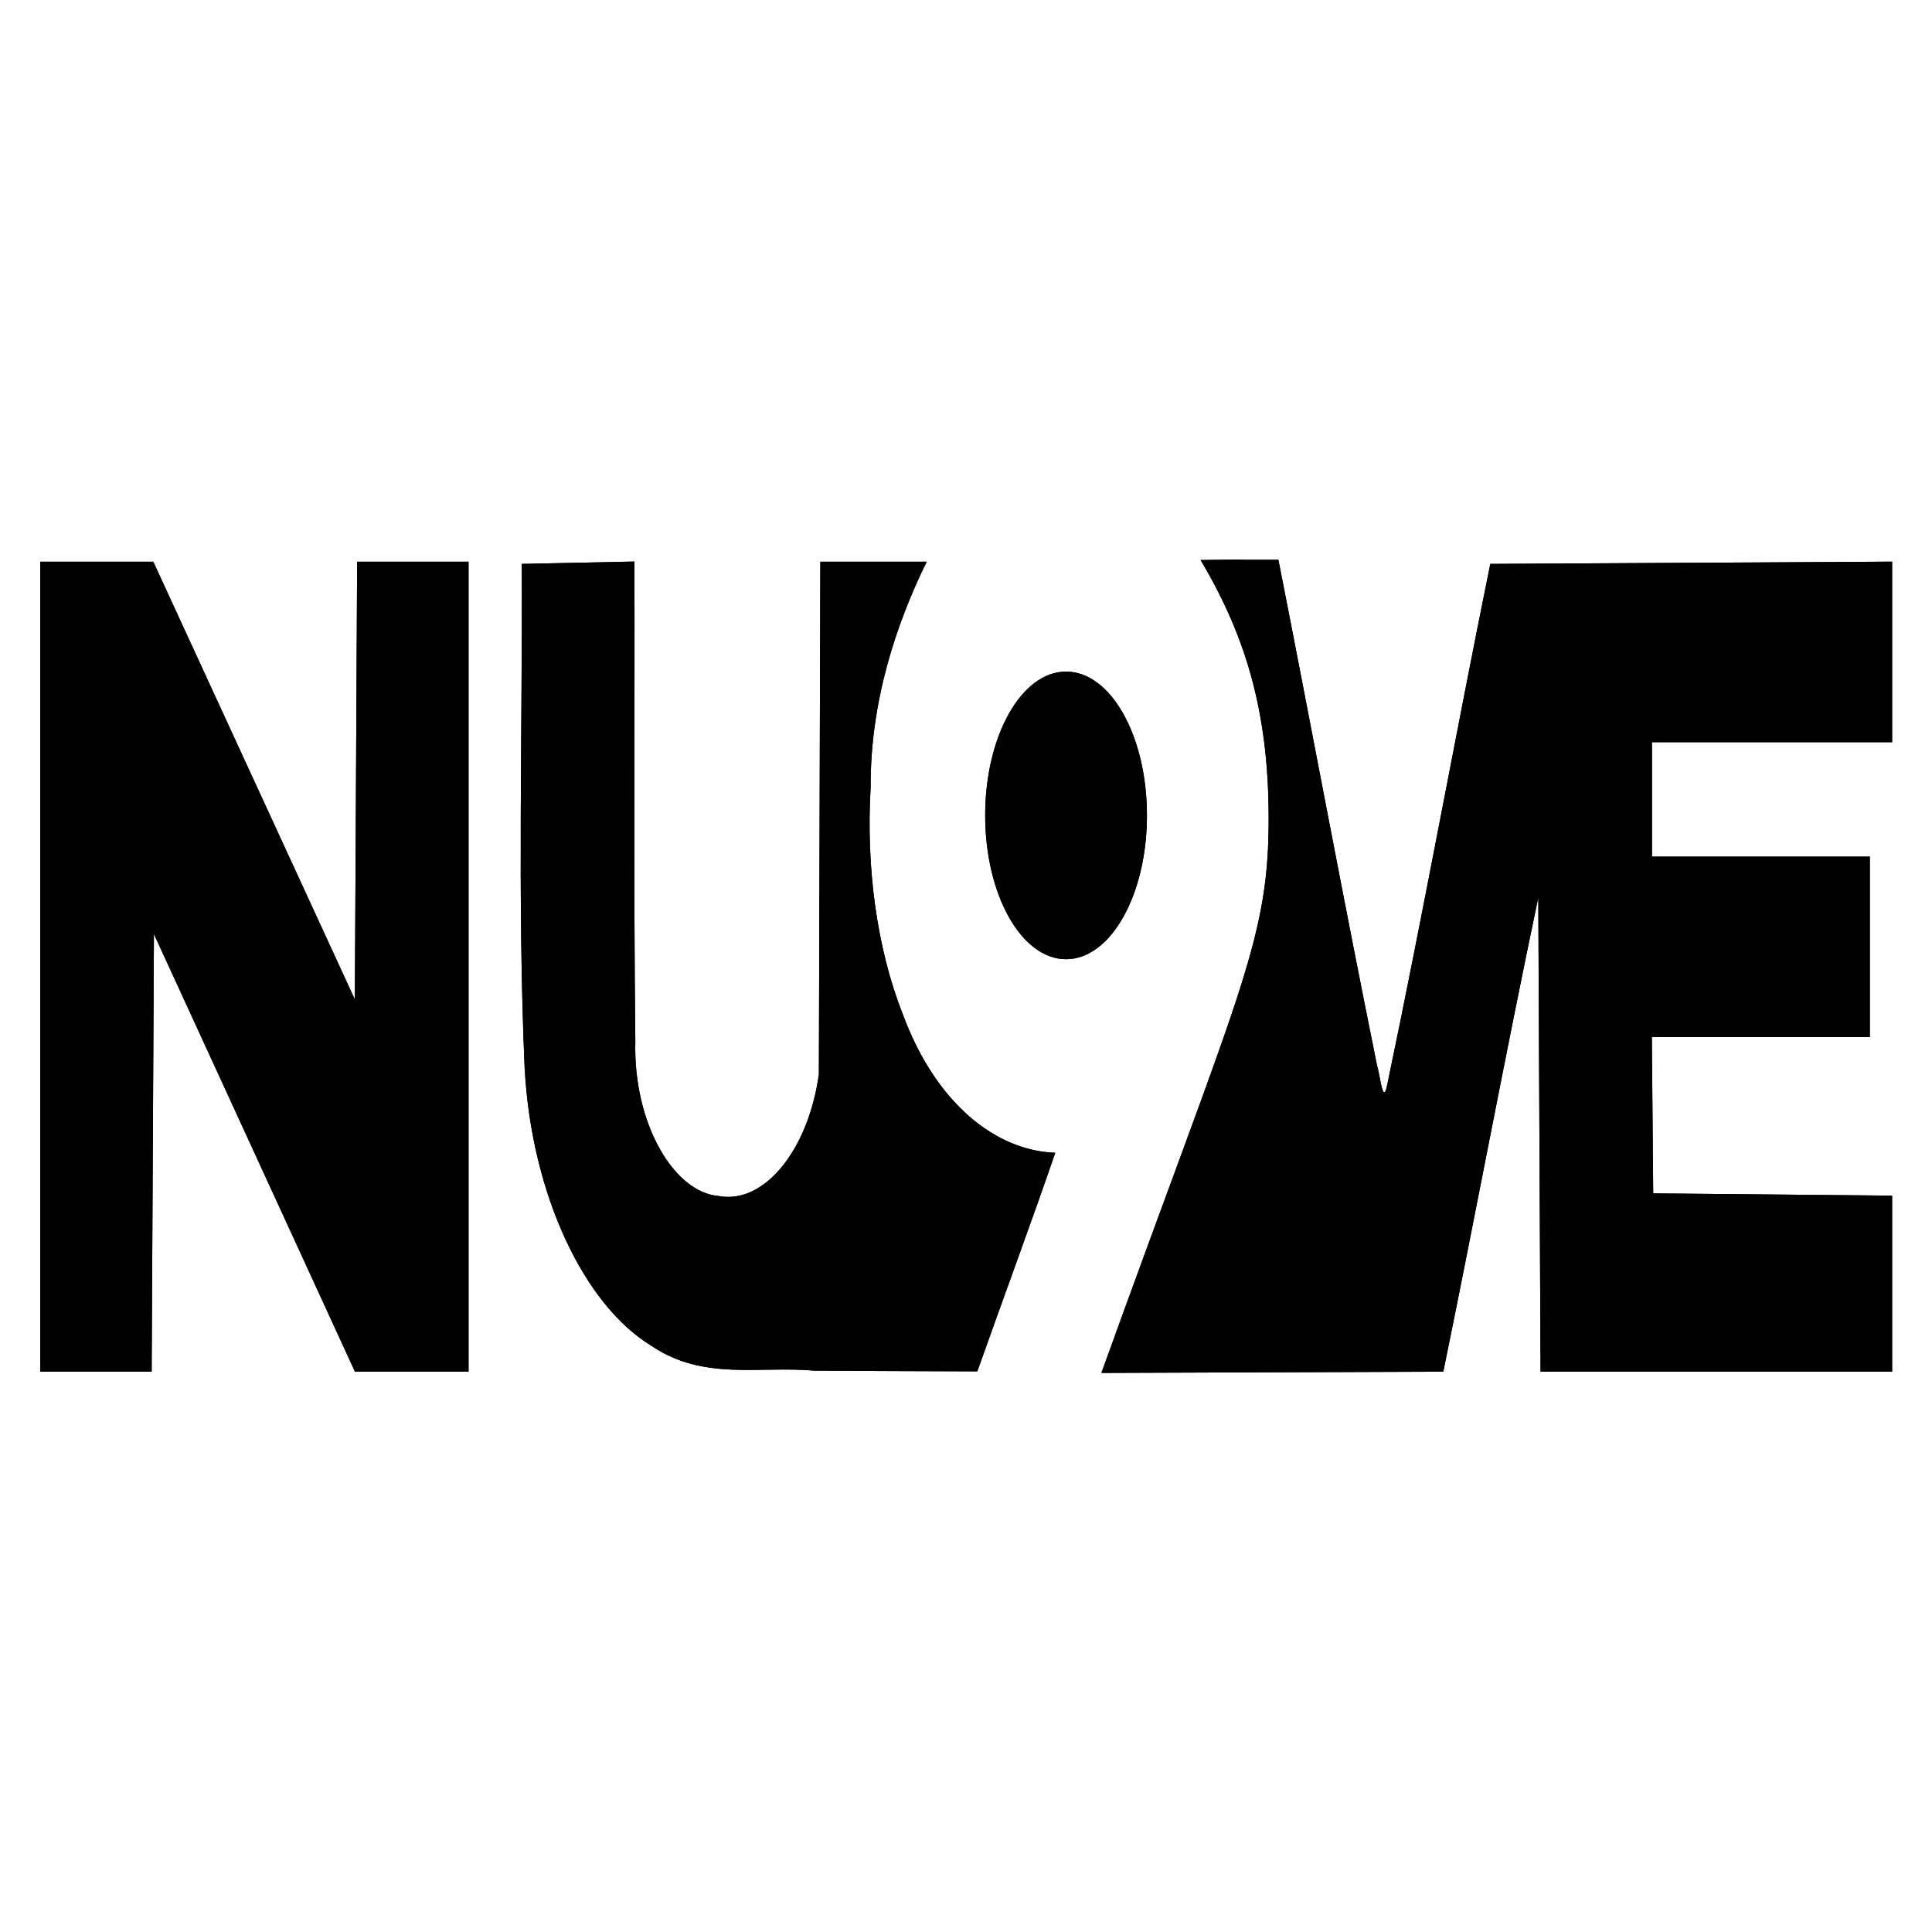
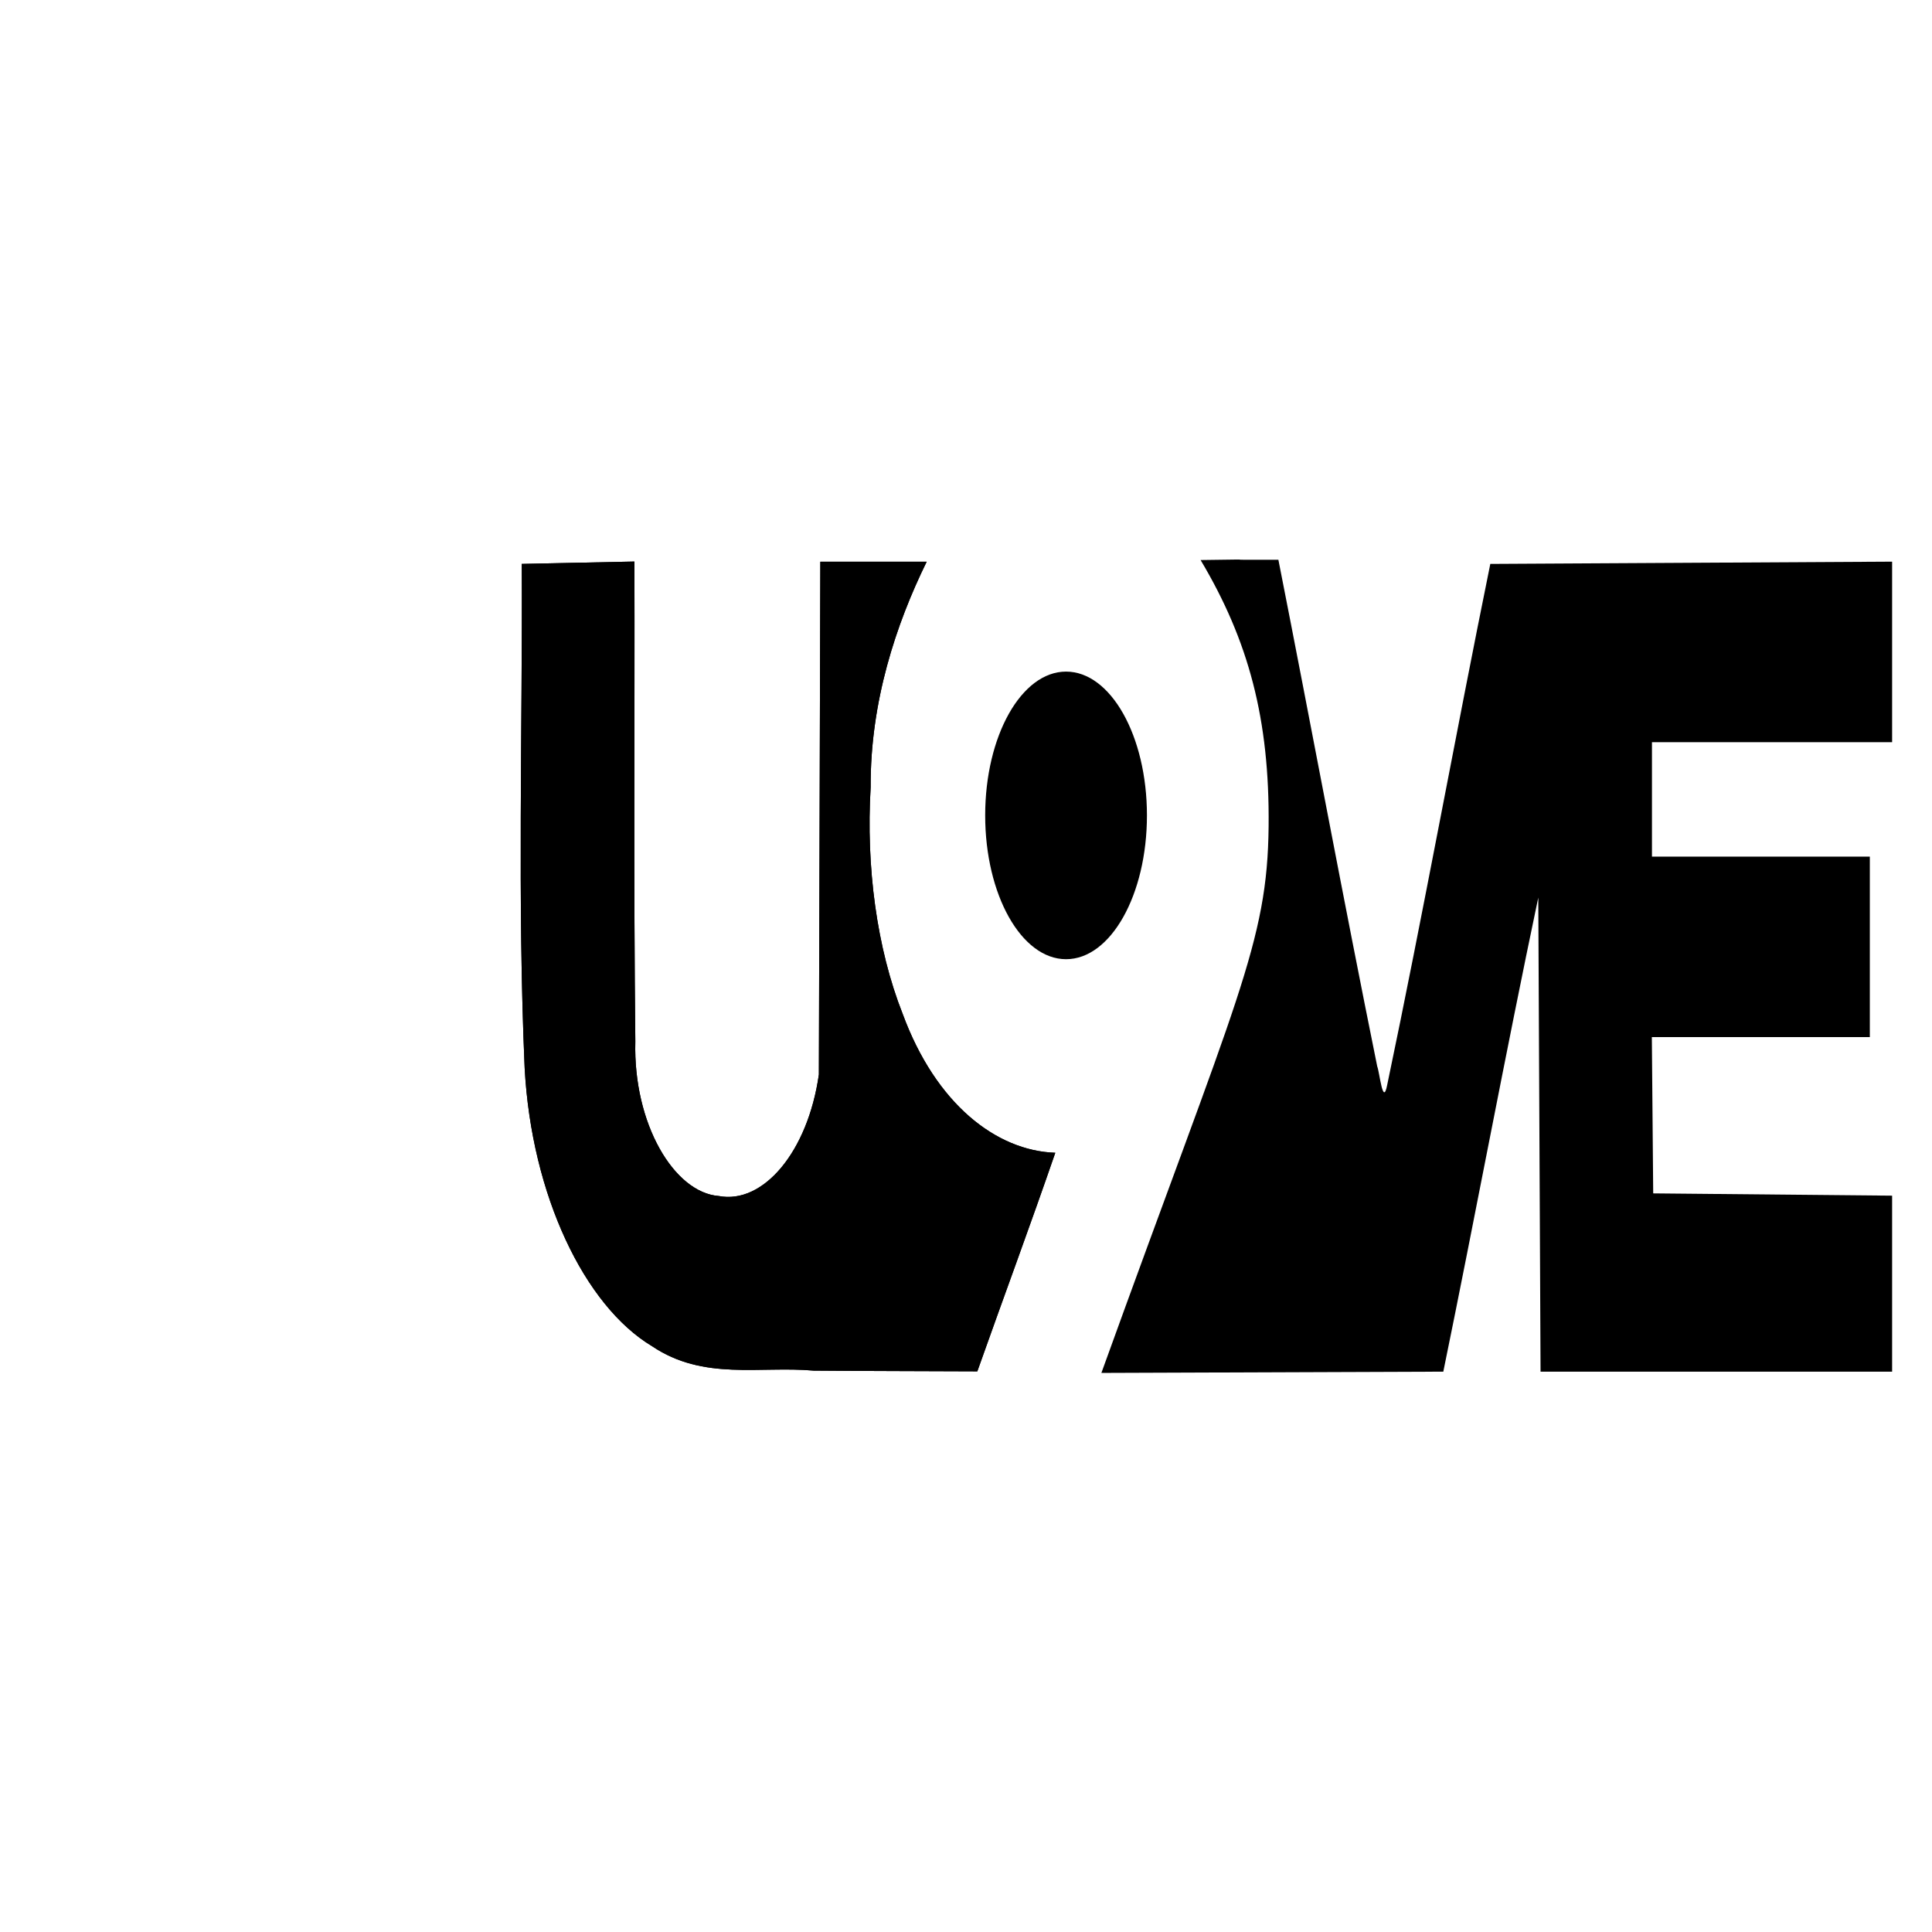
<svg xmlns="http://www.w3.org/2000/svg" xmlns:ns1="http://sodipodi.sourceforge.net/DTD/sodipodi-0.dtd" xmlns:ns2="http://www.inkscape.org/namespaces/inkscape" width="100%" height="100%" viewBox="0 0 2032 2032" version="1.1" id="svg5" xml:space="preserve" ns1:docname="NU9VE.svg" ns2:version="1.2.2 (732a01da63, 2022-12-09)">
  <title id="title81229">NU9VE</title>
  <ns1:namedview id="namedview7" pagecolor="#ffffff" bordercolor="#000000" borderopacity="0.25" ns2:showpageshadow="2" ns2:pageopacity="0.0" ns2:pagecheckerboard="0" ns2:deskcolor="#d1d1d1" ns2:document-units="mm" showgrid="false" ns2:zoom="0.10091146" ns2:cx="3840" ns2:cy="3840" ns2:window-width="1920" ns2:window-height="991" ns2:window-x="-9" ns2:window-y="-9" ns2:window-maximized="1" ns2:current-layer="layer1" />
  <defs id="defs2">
    <rect x="1578.524" y="2487.891" width="4555.415" height="1029.472" id="rect69275" />
  </defs>
  <g ns2:label="Capa 1" ns2:groupmode="layer" id="layer1" transform="translate(15.459,-407.79)">
    <rect style="fill:none;stroke-width:1.342" id="rect964" width="2032" height="2032" x="-15.459" y="407.79" />
    <g id="g530" transform="matrix(1,0,0,1.778,-15.459,407.79)">
      <g id="g10" ns2:label="Image" transform="matrix(1.828,0,0,1.828,41.164,330.878)">
-         <path ns1:nodetypes="ccccccccccc" id="path847" d="M 0.64,262.863 H 64.74 c 0.457,-47.167 0,0 1.302,-141.619 115.664,141.619 0,0 115.664,141.619 h 65.363 V 0.764 h -64.1 c -0.471,47.205 0,0 -1.316,141.666 -115.979,-141.666 0,0 -115.979,-141.666 H 0.64 c 0,262.099 0,0 0,262.099 z" style="fill:#000000;fill-rule:evenodd;stroke-width:5.698;stroke-linecap:round" />
        <path id="path849" d="m 310.102,1.092 c -10.802,0.128 -21.604,0.256 -32.406,0.384 0.432,54.358 -2.552,108.871 1.651,163.123 3.955,41.178 34.45,76.935 73.311,90.031 29.685,11.246 62.009,6.333 92.998,7.896 31.379,0.153 62.759,0.152 94.139,0.236 14.879,-23.623 30.269,-46.926 44.859,-70.73 -34.076,-0.647 -68.798,-15.863 -87.832,-44.976 -14.915,-21.235 -21.112,-47.582 -18.404,-73.301 -0.277,-27.637 14.597,-52.772 32.239,-72.992 -20.396,0 -40.792,0 -61.187,0 C 449.19,56.08 448.91,111.396 448.63,166.712 442.254,191.82 416.496,208.782 391.015,206.021 365.247,204.914 341.754,182.553 343.025,156.055 341.987,104.284 342.743,52.491 342.508,0.711 331.706,0.838 320.904,0.965 310.102,1.092 Z" style="fill:#000000;fill-rule:evenodd;stroke-width:5.698;stroke-linecap:round" />
-         <path ns1:nodetypes="ccccccsccccccccccccccc" id="path851" d="M 950.535,1.111 834.943,1.476 C 814.665,57.527 796.413,114.341 775.586,170.168 c -2.44,7.004 -4.312,-4.139 -5.701,-6.085 C 750.423,110.105 732.007,54.289 713.016,0.14 668.251,0.221 713.283,-0.127 668.251,0.221 695.846,26.26 708.011,51.717 707.393,86.381 c -0.674,37.803 -17.885,54.91 -96.214,176.889 196.724,-0.408 0,0 196.724,-0.408 18.317,-50.18 35.918,-103.418 54.647,-153.418 1.308,153.418 0,0 1.308,153.418 h 202.272 v -56.95 c -45.82,-0.247 -91.64,-0.493 -137.46,-0.74 -0.26,-16.856 -0.519,-33.712 -0.779,-50.568 H 1053.31 V 96.202 H 927.958 V 59.166 H 1066.13 V 0.747 Z" style="opacity:1;fill:#000000;fill-opacity:1;fill-rule:evenodd;stroke-width:5.698;stroke-linecap:round" />
        <circle r="46.534" cy="82.857" cx="590.852" id="path855" style="fill:#000000;fill-rule:evenodd;stroke-width:3.971;stroke-linecap:round" />
      </g>
    </g>
    <rect style="fill:none;stroke-width:1.261" id="rect511" width="1947.333" height="1872.074" x="26.875" y="487.753" />
    <g id="g525" transform="matrix(1,0,0,1.778,-15.459,407.79)">
      <g id="g523" ns2:label="Image" transform="matrix(1.828,0,0,1.828,41.164,330.878)">
-         <path ns1:nodetypes="ccccccccccc" id="path515" d="M 0.64,262.863 H 64.74 c 0.457,-47.167 0,0 1.302,-141.619 115.664,141.619 0,0 115.664,141.619 h 65.363 V 0.764 h -64.1 c -0.471,47.205 0,0 -1.316,141.666 -115.979,-141.666 0,0 -115.979,-141.666 H 0.64 c 0,262.099 0,0 0,262.099 z" style="fill:#000000;fill-rule:evenodd;stroke-width:5.698;stroke-linecap:round" />
        <path id="path517" d="m 310.102,1.092 c -10.802,0.128 -21.604,0.256 -32.406,0.384 0.432,54.358 -2.552,108.871 1.651,163.123 3.955,41.178 34.45,76.935 73.311,90.031 29.685,11.246 62.009,6.333 92.998,7.896 31.379,0.153 62.759,0.152 94.139,0.236 14.879,-23.623 30.269,-46.926 44.859,-70.73 -34.076,-0.647 -68.798,-15.863 -87.832,-44.976 -14.915,-21.235 -21.112,-47.582 -18.404,-73.301 -0.277,-27.637 14.597,-52.772 32.239,-72.992 -20.396,0 -40.792,0 -61.187,0 C 449.19,56.08 448.91,111.396 448.63,166.712 442.254,191.82 416.496,208.782 391.015,206.021 365.247,204.914 341.754,182.553 343.025,156.055 341.987,104.284 342.743,52.491 342.508,0.711 331.706,0.838 320.904,0.965 310.102,1.092 Z" style="fill:#000000;fill-rule:evenodd;stroke-width:5.698;stroke-linecap:round" />
        <path ns1:nodetypes="ccccccsccccccccccccccc" id="path519" d="M 950.535,1.111 834.943,1.476 C 814.665,57.527 796.413,114.341 775.586,170.168 c -2.44,7.004 -4.312,-4.139 -5.701,-6.085 C 750.423,110.105 732.007,54.289 713.016,0.14 668.251,0.221 713.283,-0.127 668.251,0.221 695.846,26.26 708.011,51.717 707.393,86.381 c -0.674,37.803 -17.885,54.91 -96.214,176.889 196.724,-0.408 0,0 196.724,-0.408 18.317,-50.18 35.918,-103.418 54.647,-153.418 1.308,153.418 0,0 1.308,153.418 h 202.272 v -56.95 c -45.82,-0.247 -91.64,-0.493 -137.46,-0.74 -0.26,-16.856 -0.519,-33.712 -0.779,-50.568 H 1053.31 V 96.202 H 927.958 V 59.166 H 1066.13 V 0.747 Z" style="opacity:1;fill:#000000;fill-opacity:1;fill-rule:evenodd;stroke-width:5.698;stroke-linecap:round" />
-         <circle r="46.534" cy="82.857" cx="590.852" id="circle521" style="fill:#000000;fill-rule:evenodd;stroke-width:3.971;stroke-linecap:round" />
      </g>
    </g>
  </g>
  <style id="style837" />
</svg>